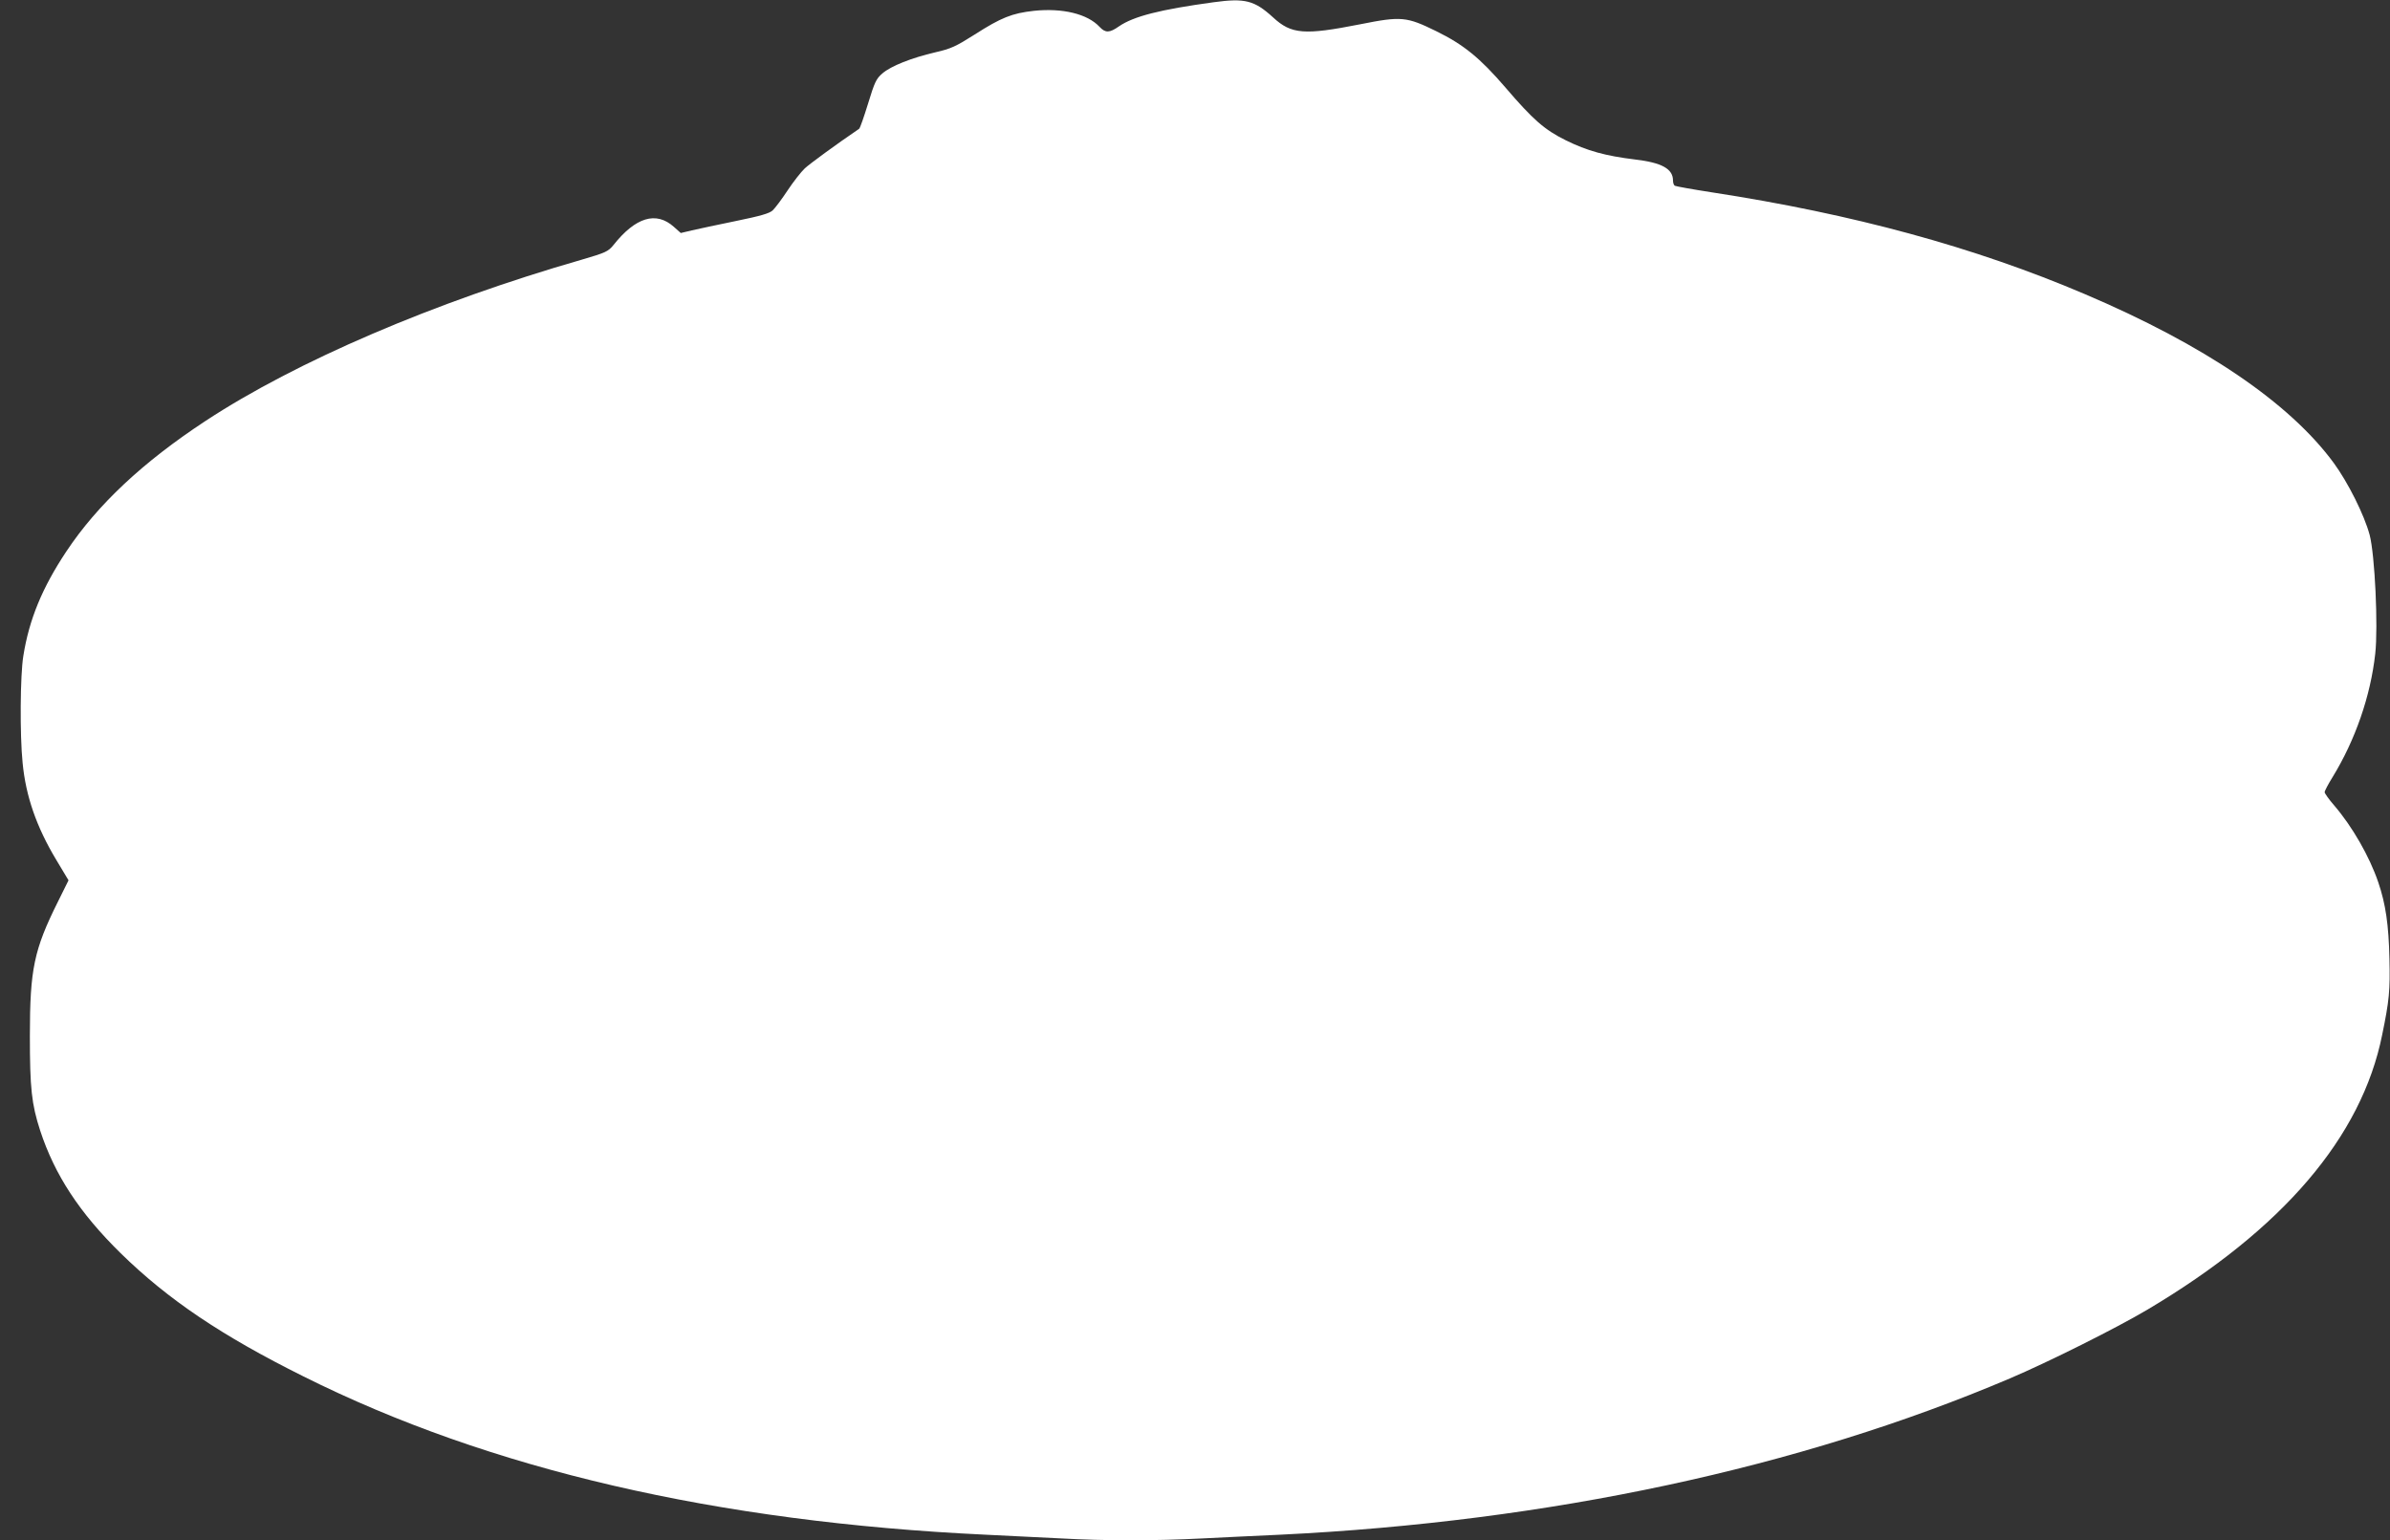
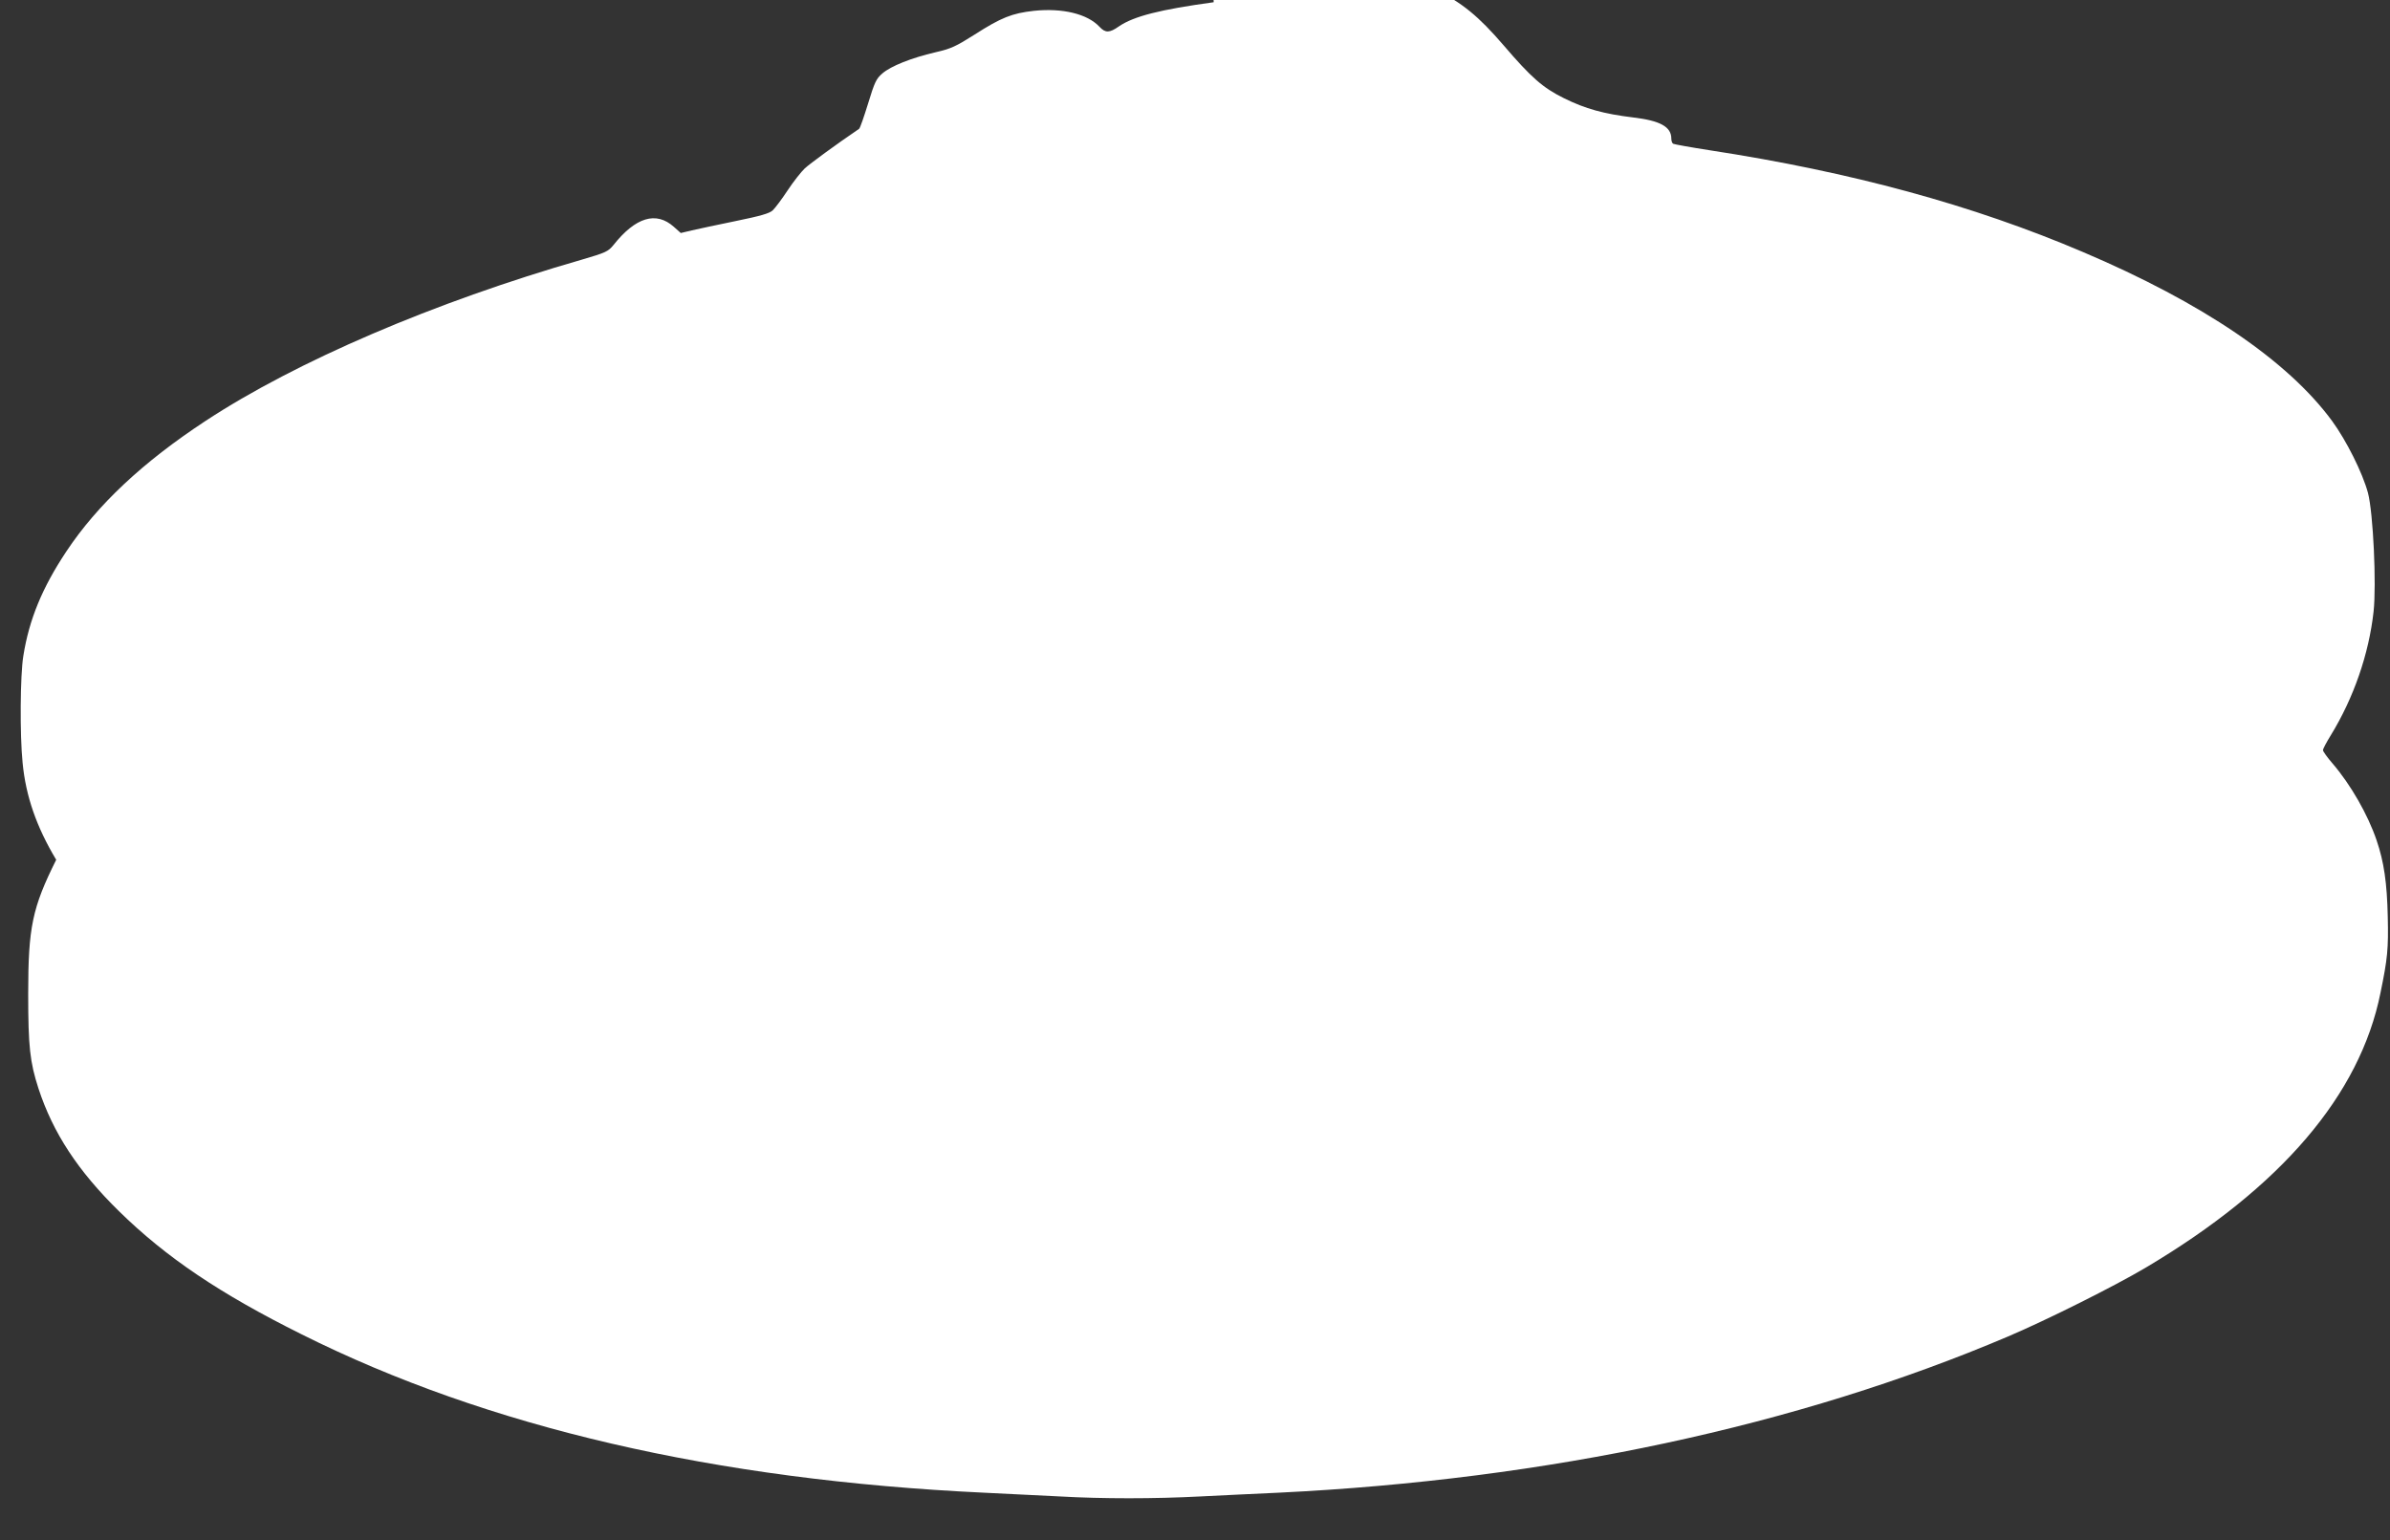
<svg xmlns="http://www.w3.org/2000/svg" version="1.0" width="1280pt" height="825pt" viewBox="0 0 1280 825" preserveAspectRatio="xMidYMid meet">
  <rect x="0" y="0" width="1280" height="825" fill="#333333" stroke="none" />
  <g transform="translate(0,825) scale(0.1,-0.1)" fill="#ffffff" stroke="none">
-     <path d="M6500 8238 c-286 -39 -428 -75 -507 -129 -51 -36 -73 -36 -104 -3 -65 70 -199 102 -352 86 -117 -13 -175 -36 -317 -127 -101 -64 -127 -76 -210 -95 -129 -30 -239 -74 -284 -113 -33 -28 -42 -47 -77 -162 -22 -71 -43 -132 -48 -135 -125 -85 -264 -187 -291 -212 -19 -18 -61 -71 -92 -118 -31 -47 -67 -95 -80 -107 -17 -16 -66 -30 -198 -57 -96 -20 -202 -42 -235 -50 l-59 -14 -37 33 c-95 85 -205 52 -324 -98 -28 -34 -40 -40 -170 -78 -789 -227 -1530 -545 -2015 -864 -335 -220 -579 -449 -745 -699 -129 -194 -199 -364 -230 -559 -17 -103 -19 -423 -4 -572 17 -180 75 -345 180 -520 l66 -110 -57 -115 c-128 -257 -150 -361 -150 -718 0 -281 9 -365 55 -507 78 -238 211 -441 431 -657 253 -248 541 -442 979 -660 996 -498 2213 -780 3655 -848 124 -6 306 -15 405 -20 230 -13 504 -13 753 0 109 5 296 15 417 20 1441 70 2783 358 3909 837 209 89 569 269 736 368 725 430 1148 925 1258 1472 38 184 43 237 39 408 -4 181 -20 293 -60 410 -47 138 -139 298 -235 410 -29 33 -52 66 -52 72 0 7 19 43 42 80 122 199 204 435 229 662 16 145 -2 530 -30 636 -29 108 -116 281 -192 385 -237 323 -694 633 -1334 905 -591 252 -1242 429 -1998 545 -103 16 -192 32 -197 35 -6 3 -10 16 -10 28 0 63 -60 96 -205 113 -156 19 -255 46 -370 103 -113 56 -174 109 -323 283 -135 157 -223 229 -370 301 -159 78 -187 81 -407 37 -299 -59 -369 -54 -467 37 -100 91 -150 104 -318 81z" />
+     <path d="M6500 8238 c-286 -39 -428 -75 -507 -129 -51 -36 -73 -36 -104 -3 -65 70 -199 102 -352 86 -117 -13 -175 -36 -317 -127 -101 -64 -127 -76 -210 -95 -129 -30 -239 -74 -284 -113 -33 -28 -42 -47 -77 -162 -22 -71 -43 -132 -48 -135 -125 -85 -264 -187 -291 -212 -19 -18 -61 -71 -92 -118 -31 -47 -67 -95 -80 -107 -17 -16 -66 -30 -198 -57 -96 -20 -202 -42 -235 -50 l-59 -14 -37 33 c-95 85 -205 52 -324 -98 -28 -34 -40 -40 -170 -78 -789 -227 -1530 -545 -2015 -864 -335 -220 -579 -449 -745 -699 -129 -194 -199 -364 -230 -559 -17 -103 -19 -423 -4 -572 17 -180 75 -345 180 -520 c-128 -257 -150 -361 -150 -718 0 -281 9 -365 55 -507 78 -238 211 -441 431 -657 253 -248 541 -442 979 -660 996 -498 2213 -780 3655 -848 124 -6 306 -15 405 -20 230 -13 504 -13 753 0 109 5 296 15 417 20 1441 70 2783 358 3909 837 209 89 569 269 736 368 725 430 1148 925 1258 1472 38 184 43 237 39 408 -4 181 -20 293 -60 410 -47 138 -139 298 -235 410 -29 33 -52 66 -52 72 0 7 19 43 42 80 122 199 204 435 229 662 16 145 -2 530 -30 636 -29 108 -116 281 -192 385 -237 323 -694 633 -1334 905 -591 252 -1242 429 -1998 545 -103 16 -192 32 -197 35 -6 3 -10 16 -10 28 0 63 -60 96 -205 113 -156 19 -255 46 -370 103 -113 56 -174 109 -323 283 -135 157 -223 229 -370 301 -159 78 -187 81 -407 37 -299 -59 -369 -54 -467 37 -100 91 -150 104 -318 81z" />
  </g>
</svg>